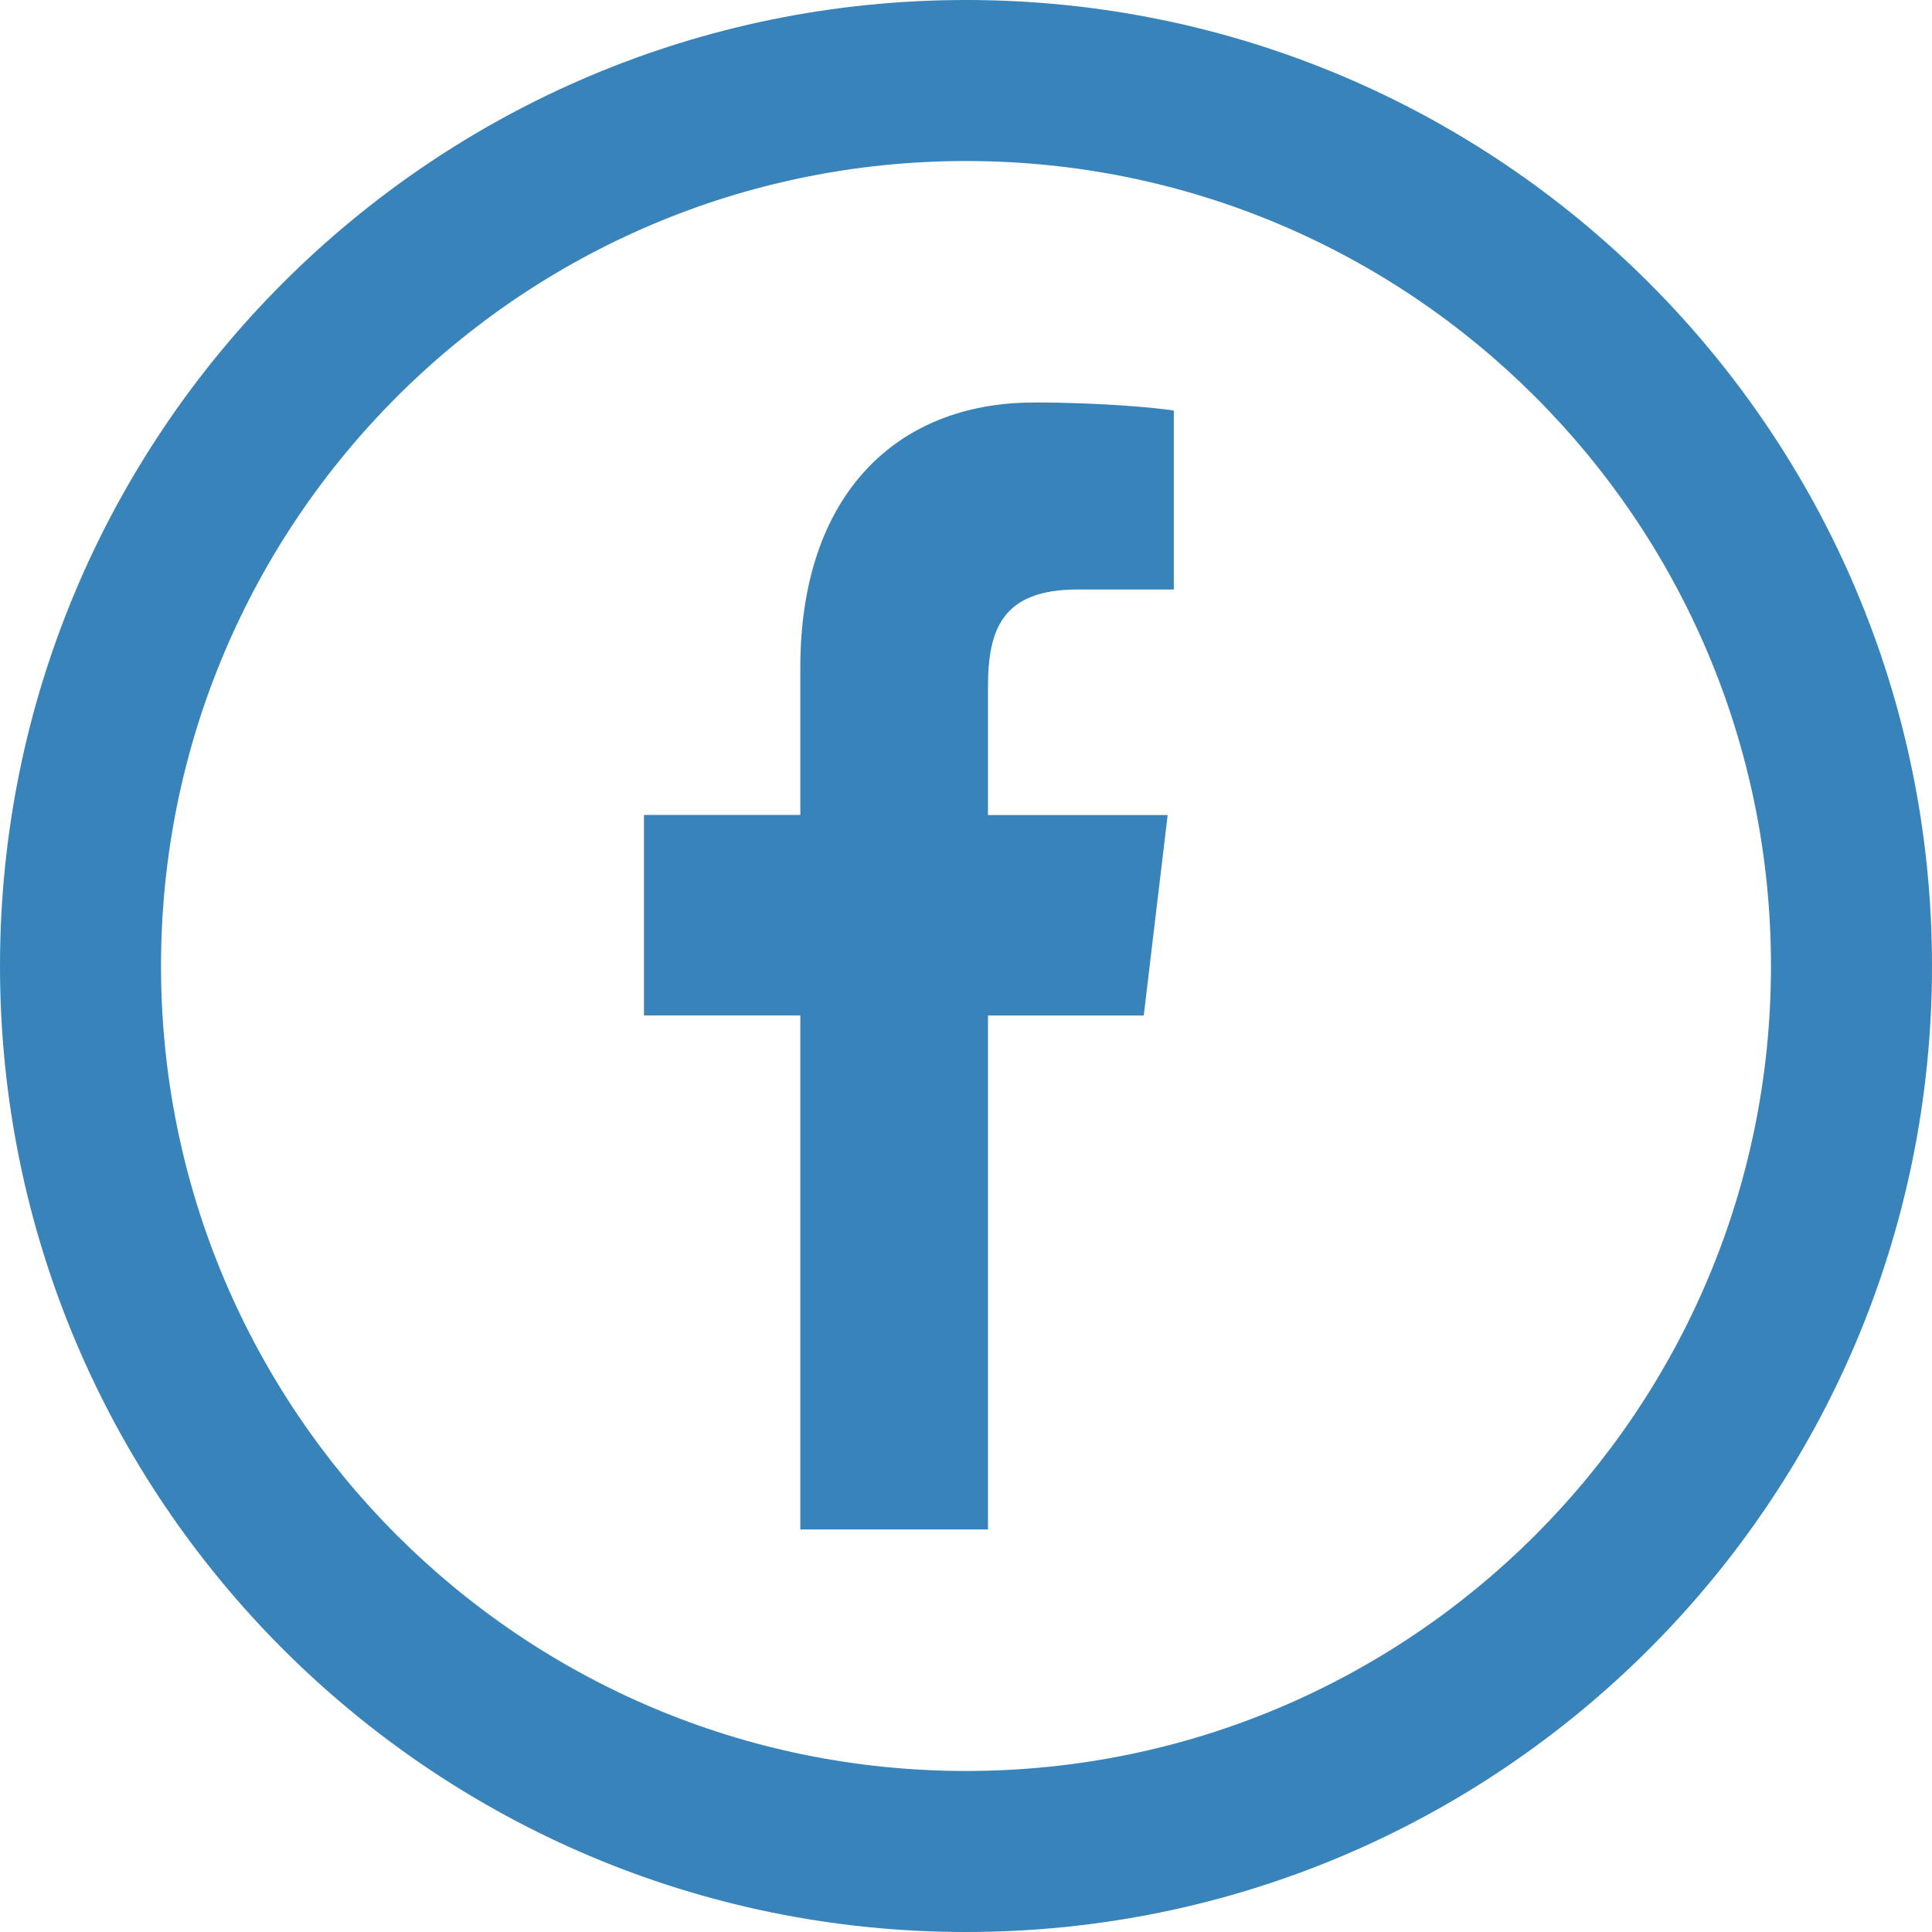
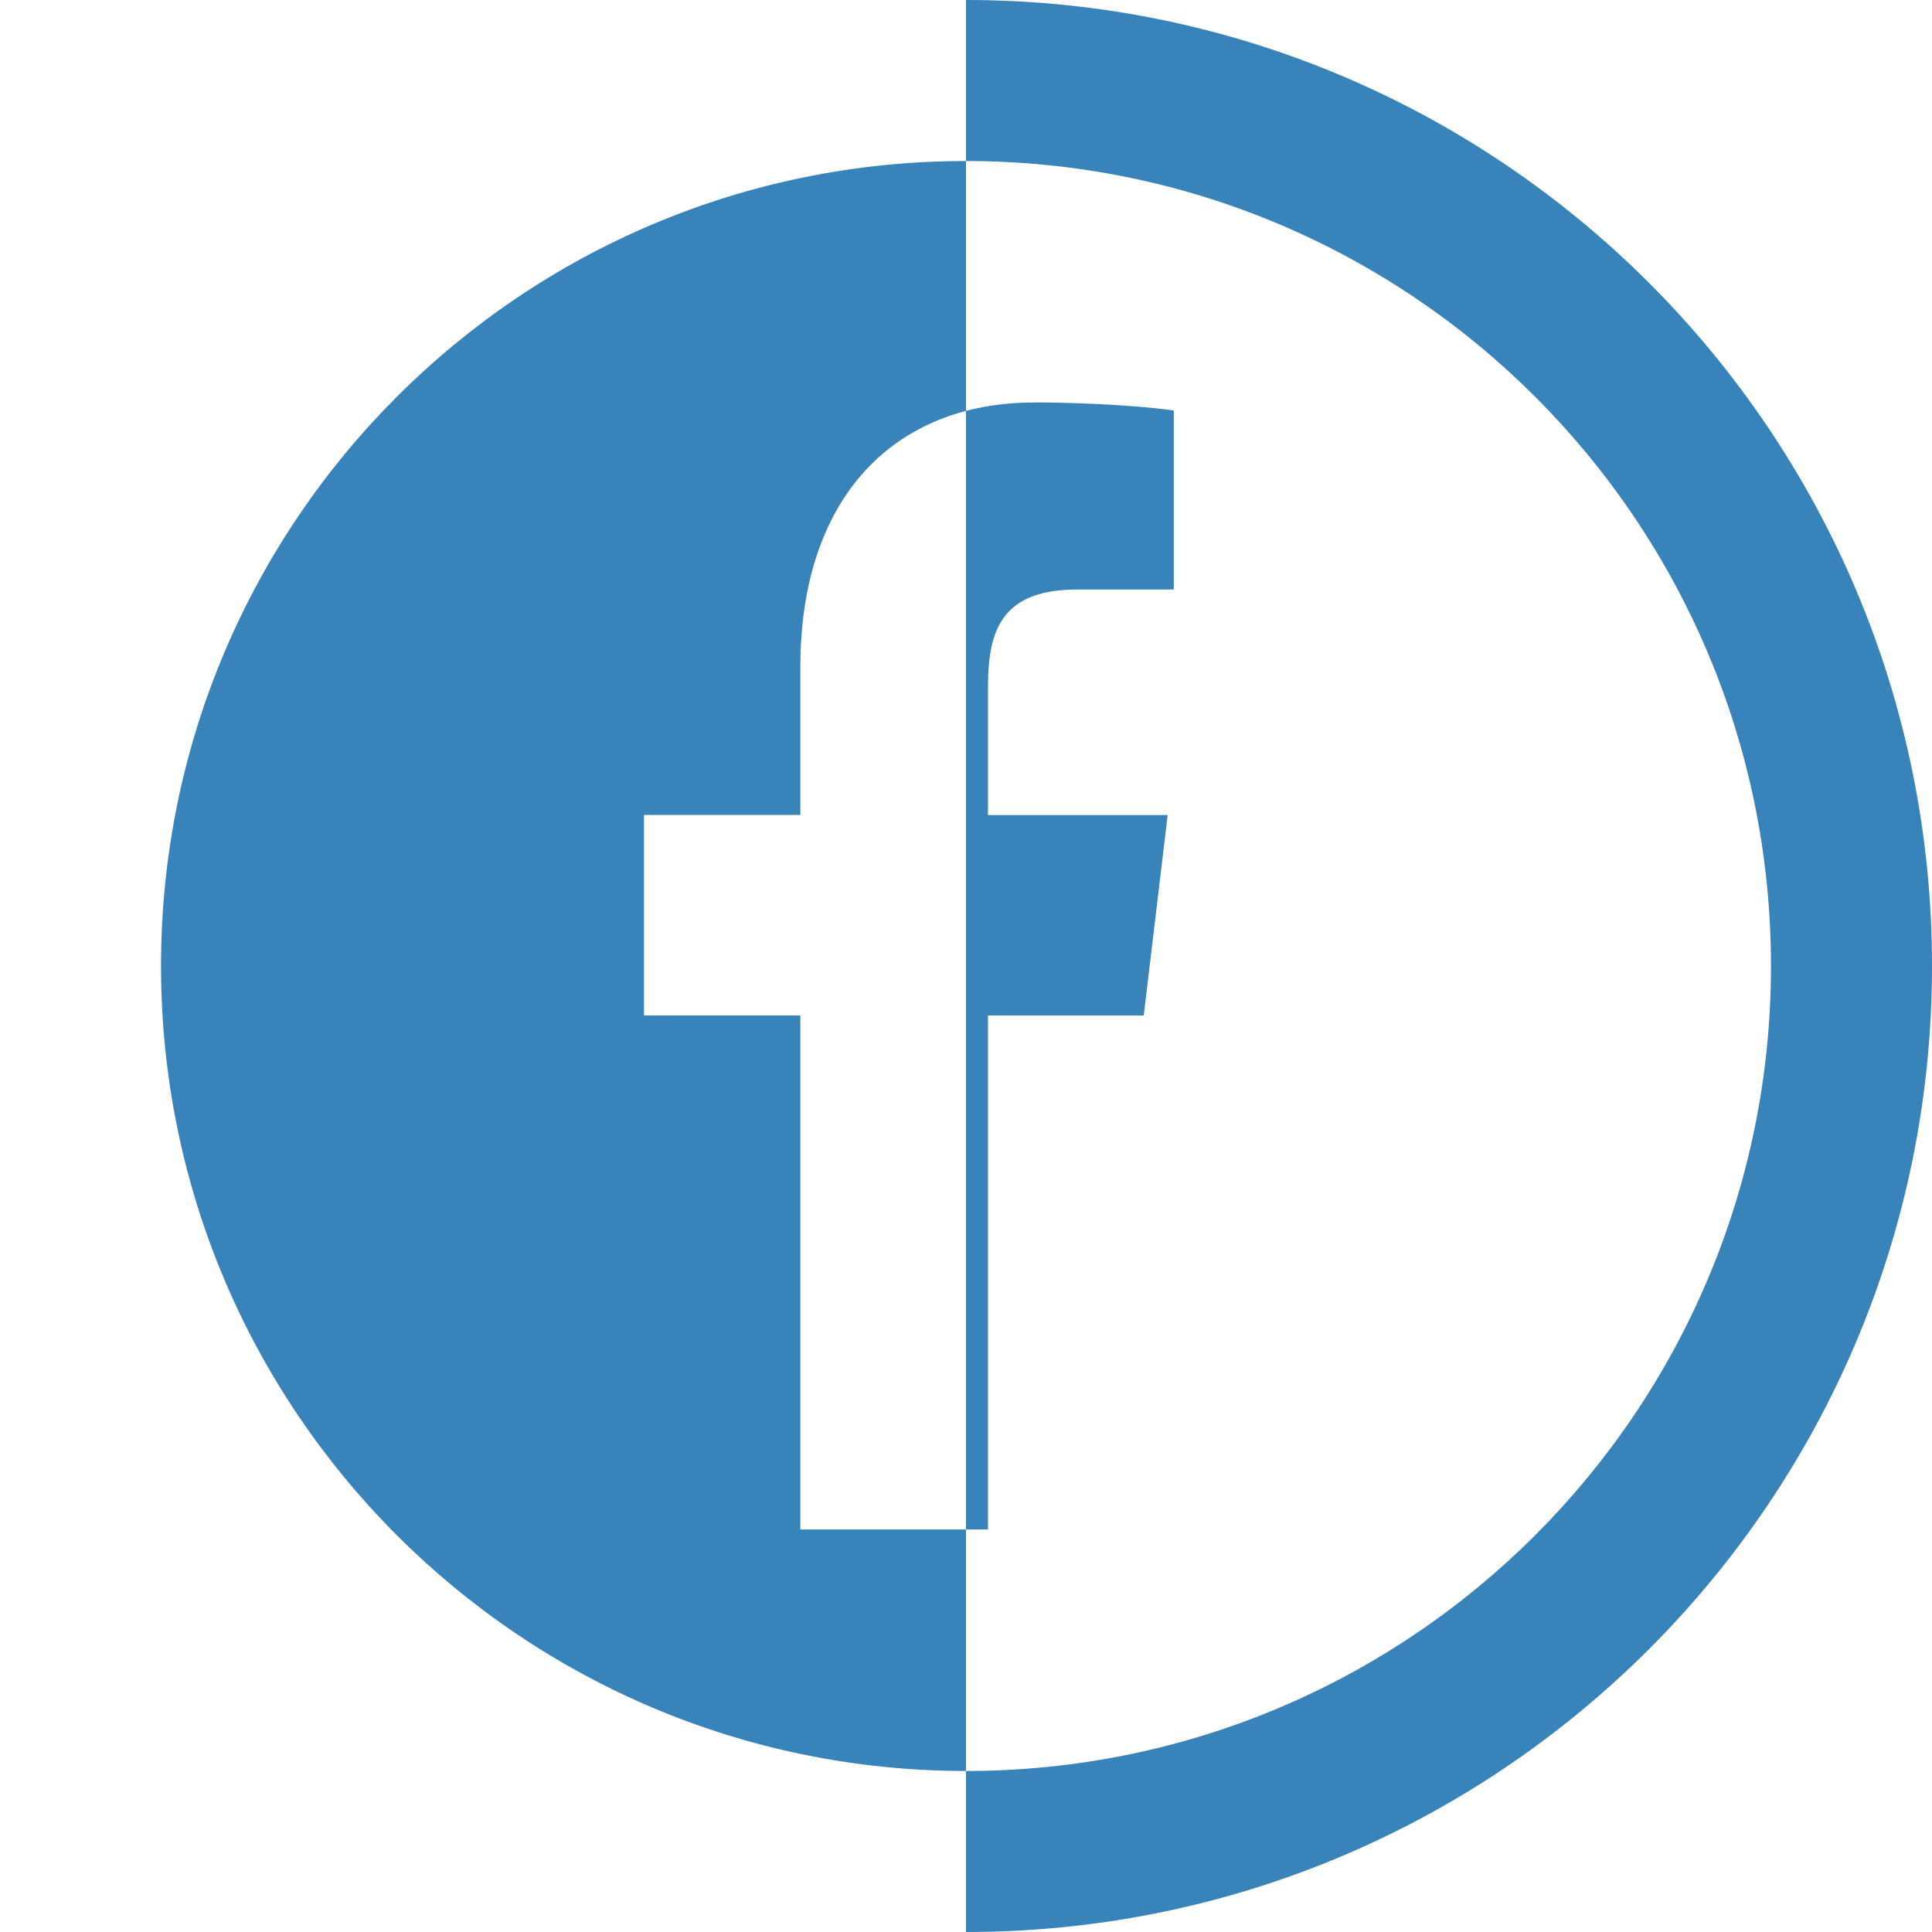
<svg xmlns="http://www.w3.org/2000/svg" width="32" height="32" viewBox="0 0 32 32">
-   <path fill="#3883BA" fill-rule="evenodd" d="M16 29.333c7.364 0 13.333-5.97 13.333-13.333 0-7.364-5.97-13.333-13.333-13.333C8.636 2.667 2.667 8.637 2.667 16c0 7.364 5.97 13.333 13.333 13.333zM16 0c8.837 0 16 7.163 16 16s-7.163 16-16 16S0 24.837 0 16 7.163 0 16 0zm1.126 6.667c-2.295 0-3.87 1.548-3.87 4.386v2.445h-2.59v3.32h2.59v8.515h3.108V16.82h2.58l.396-3.32h-2.976v-2.12c0-.954.234-1.616 1.483-1.616h1.595V6.8c-.275-.045-1.22-.134-2.316-.134z" />
+   <path fill="#3883BA" fill-rule="evenodd" d="M16 29.333c7.364 0 13.333-5.97 13.333-13.333 0-7.364-5.97-13.333-13.333-13.333C8.636 2.667 2.667 8.637 2.667 16c0 7.364 5.97 13.333 13.333 13.333zM16 0c8.837 0 16 7.163 16 16s-7.163 16-16 16zm1.126 6.667c-2.295 0-3.87 1.548-3.87 4.386v2.445h-2.59v3.32h2.59v8.515h3.108V16.82h2.58l.396-3.32h-2.976v-2.12c0-.954.234-1.616 1.483-1.616h1.595V6.8c-.275-.045-1.22-.134-2.316-.134z" />
</svg>